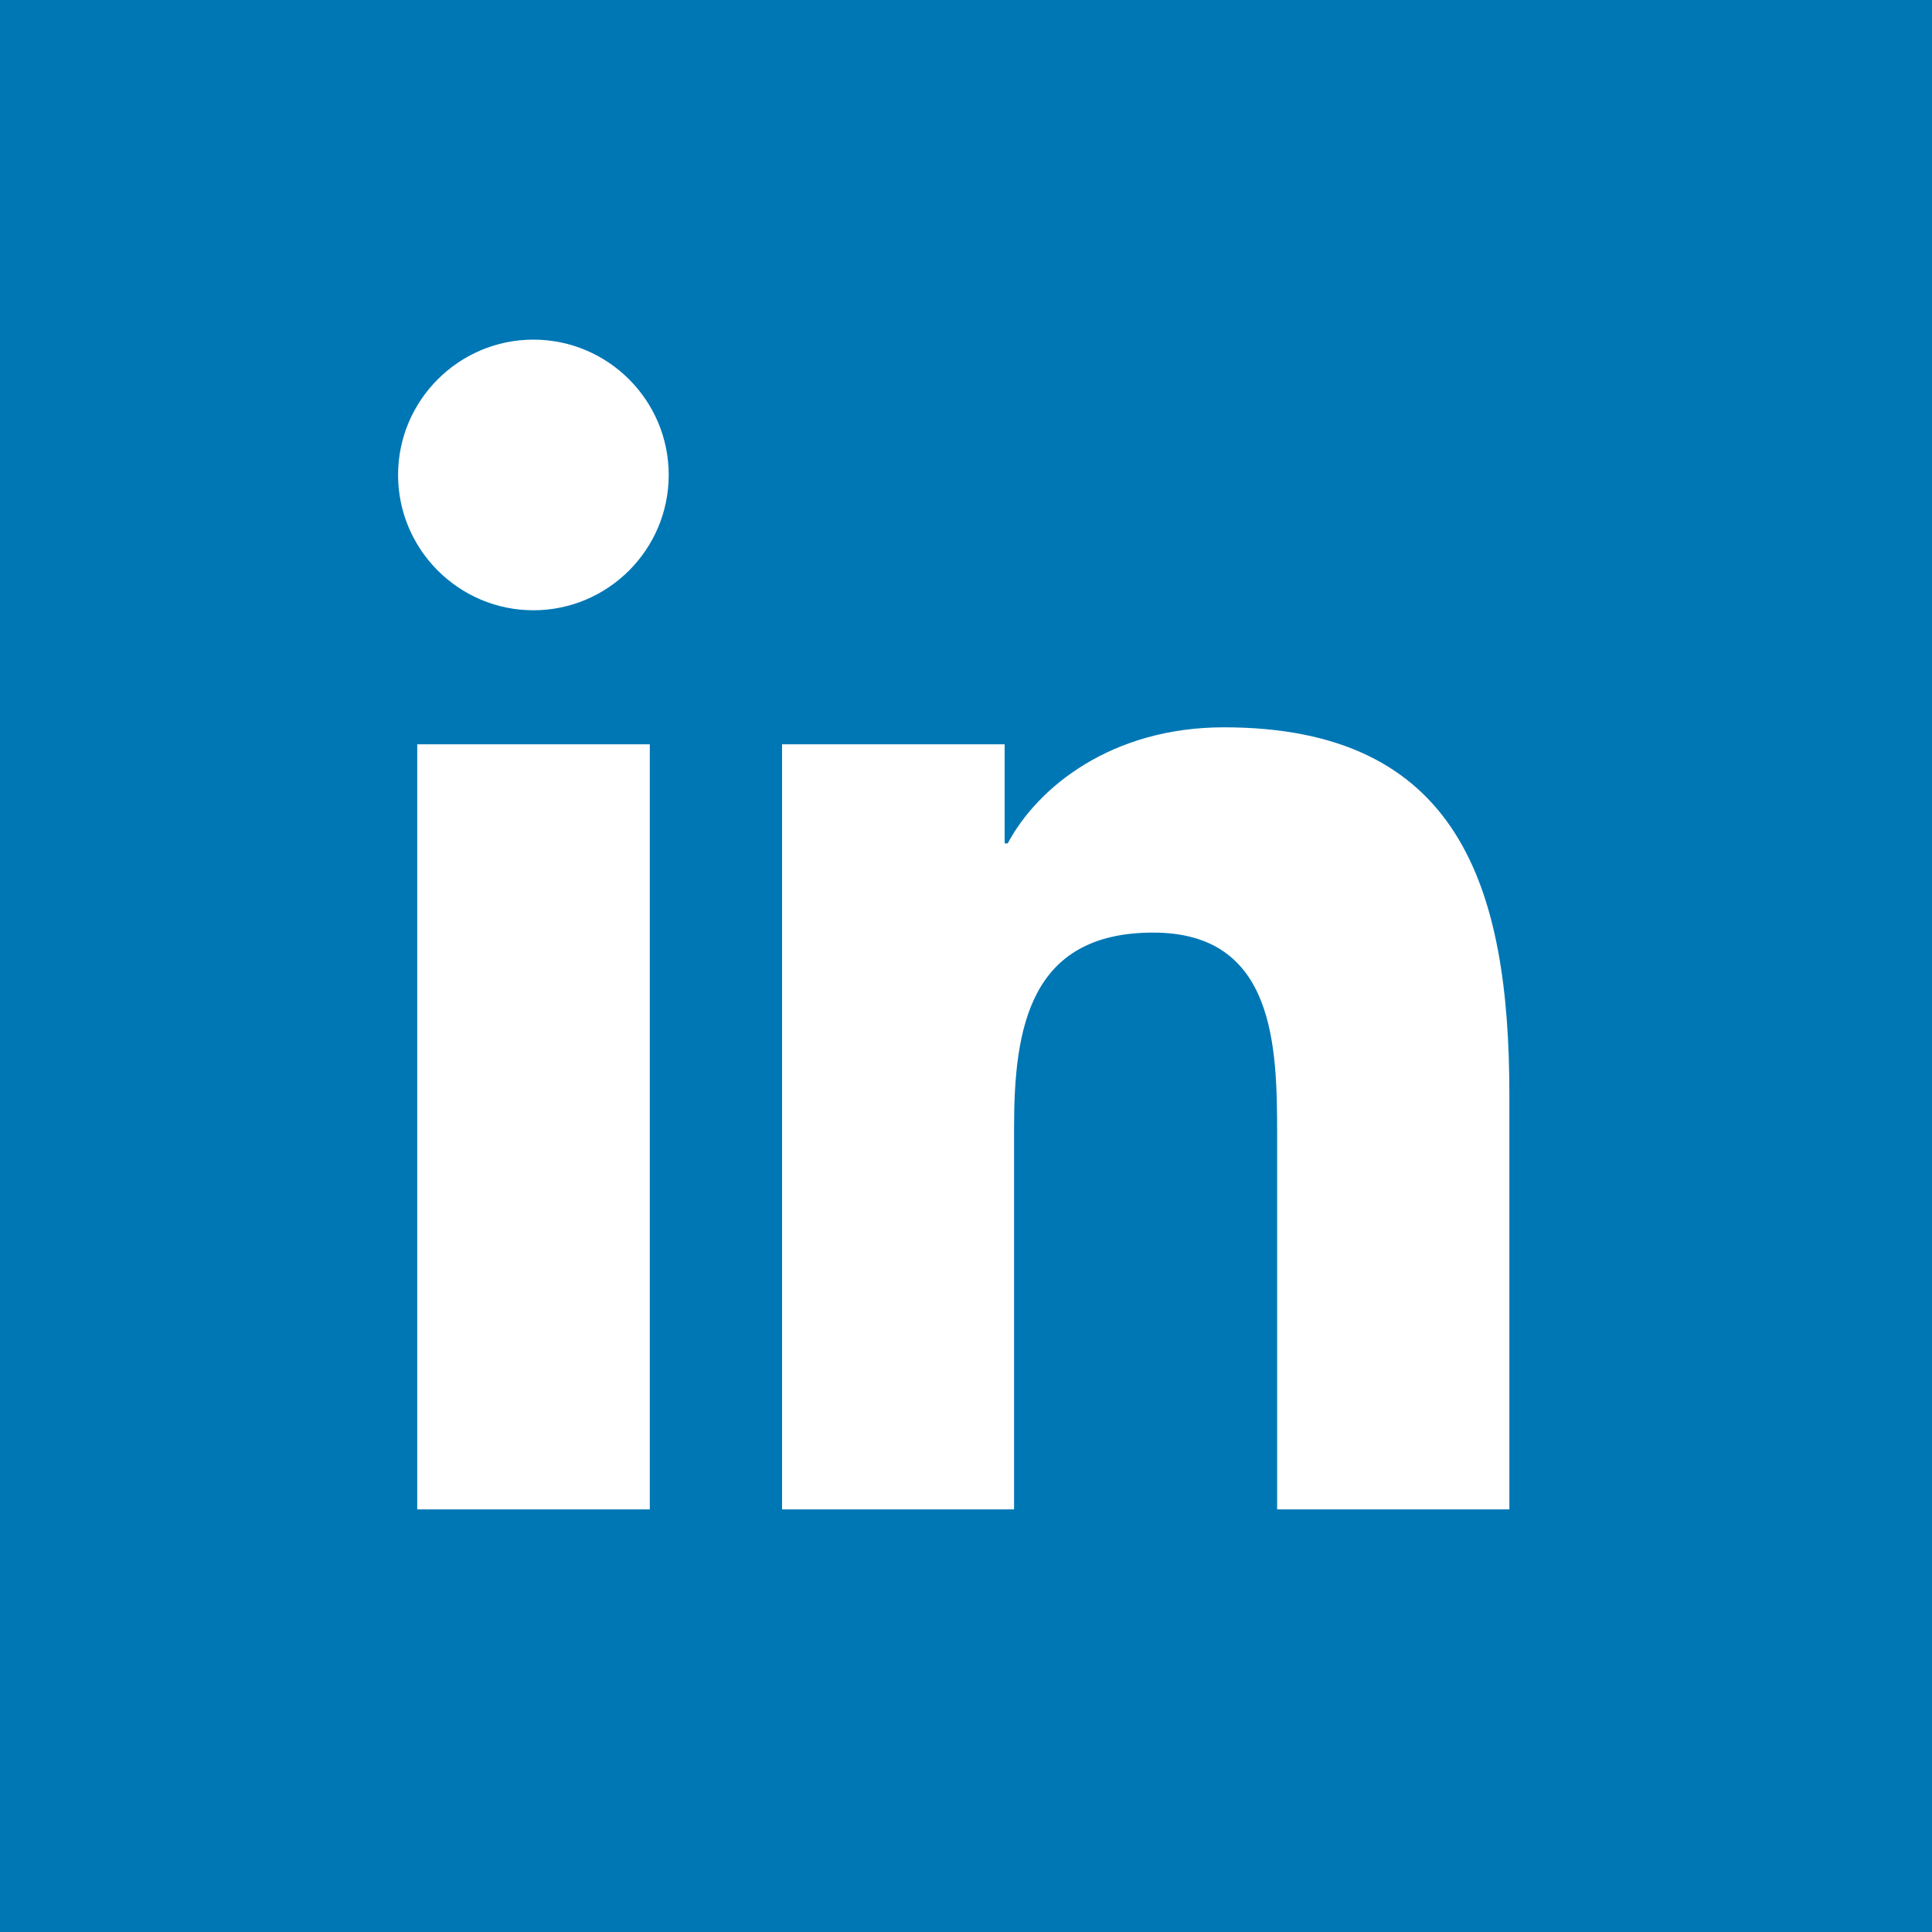
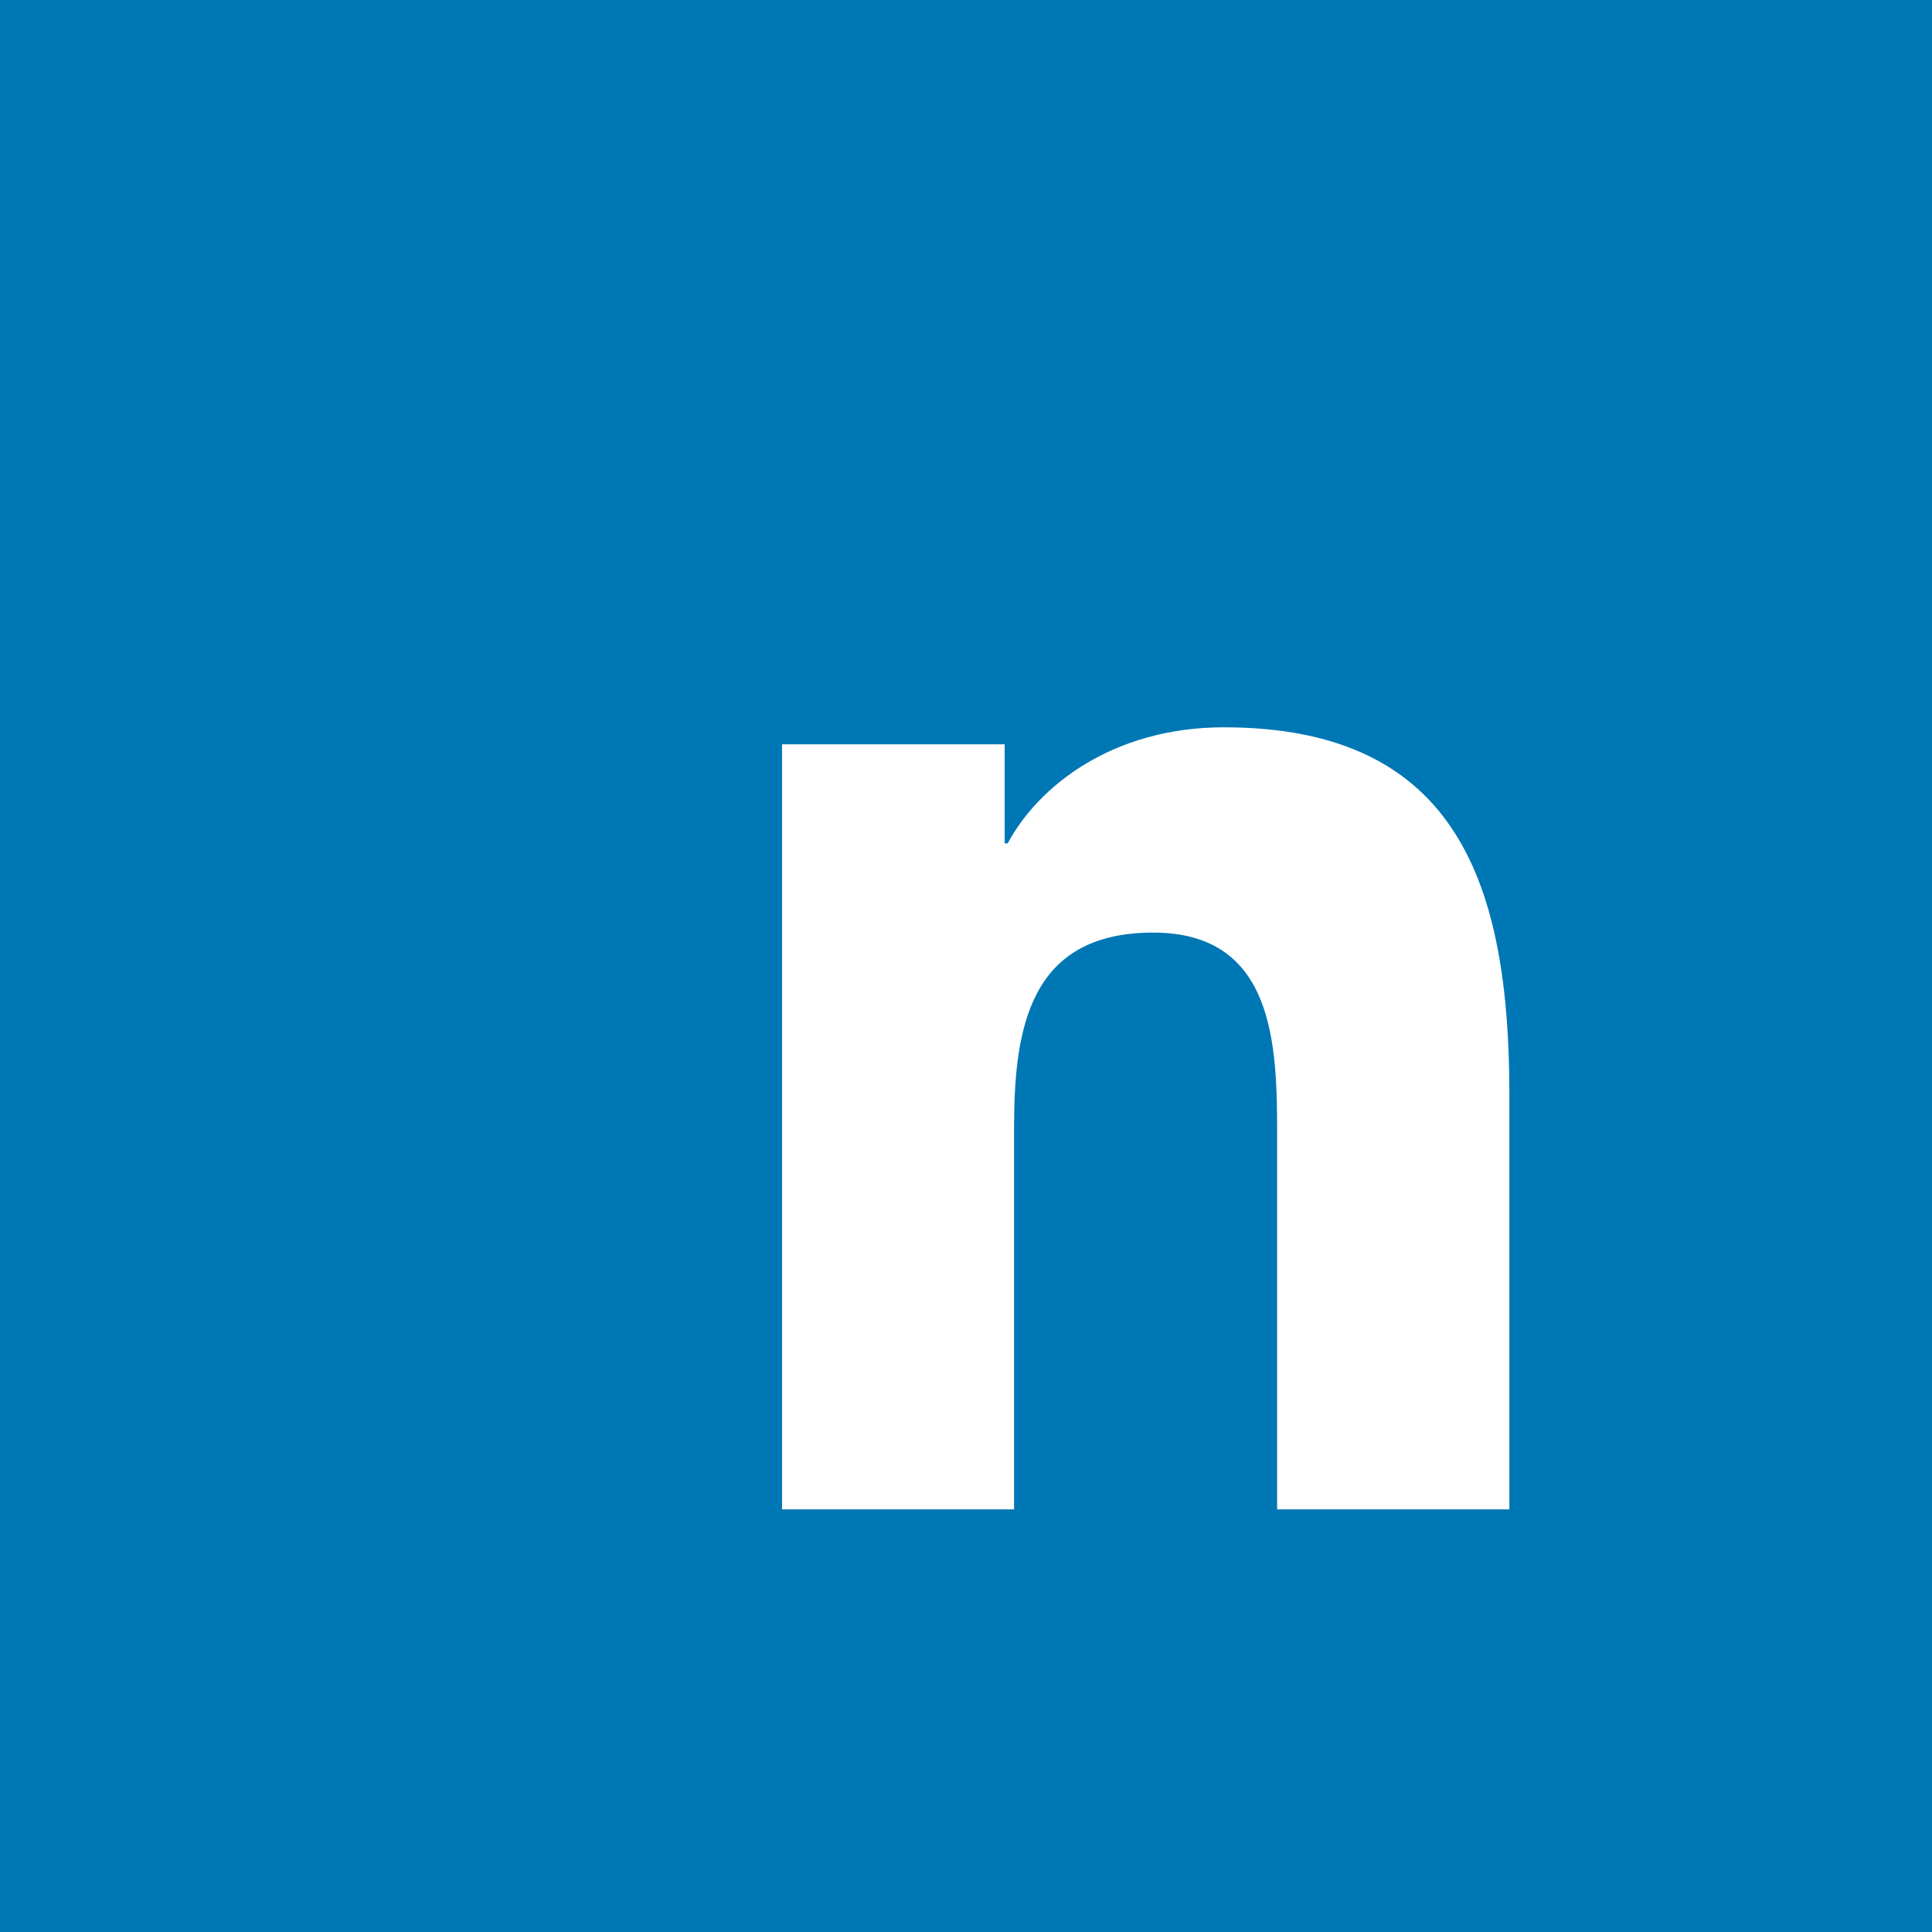
<svg xmlns="http://www.w3.org/2000/svg" width="24" height="24" viewBox="0 0 24 24" fill="none">
  <rect width="24" height="24" fill="#0077B5" />
-   <path d="M5.183 9.246H8.072V18.75H5.183V9.246ZM6.626 4.219C7.553 4.219 8.307 4.973 8.307 5.9C8.307 6.826 7.553 7.581 6.626 7.581C5.7 7.581 4.945 6.826 4.945 5.9C4.945 4.973 5.7 4.219 6.626 4.219Z" fill="white" />
  <path d="M9.715 9.246H12.48V10.477H12.518C12.892 9.776 13.811 9.035 15.203 9.035C18.131 9.035 18.75 11.023 18.75 13.603V18.75H15.865V14.105C15.865 13.001 15.843 11.585 14.325 11.585C12.787 11.585 12.597 12.777 12.597 14.01V18.75H9.715V9.246Z" fill="white" />
</svg>